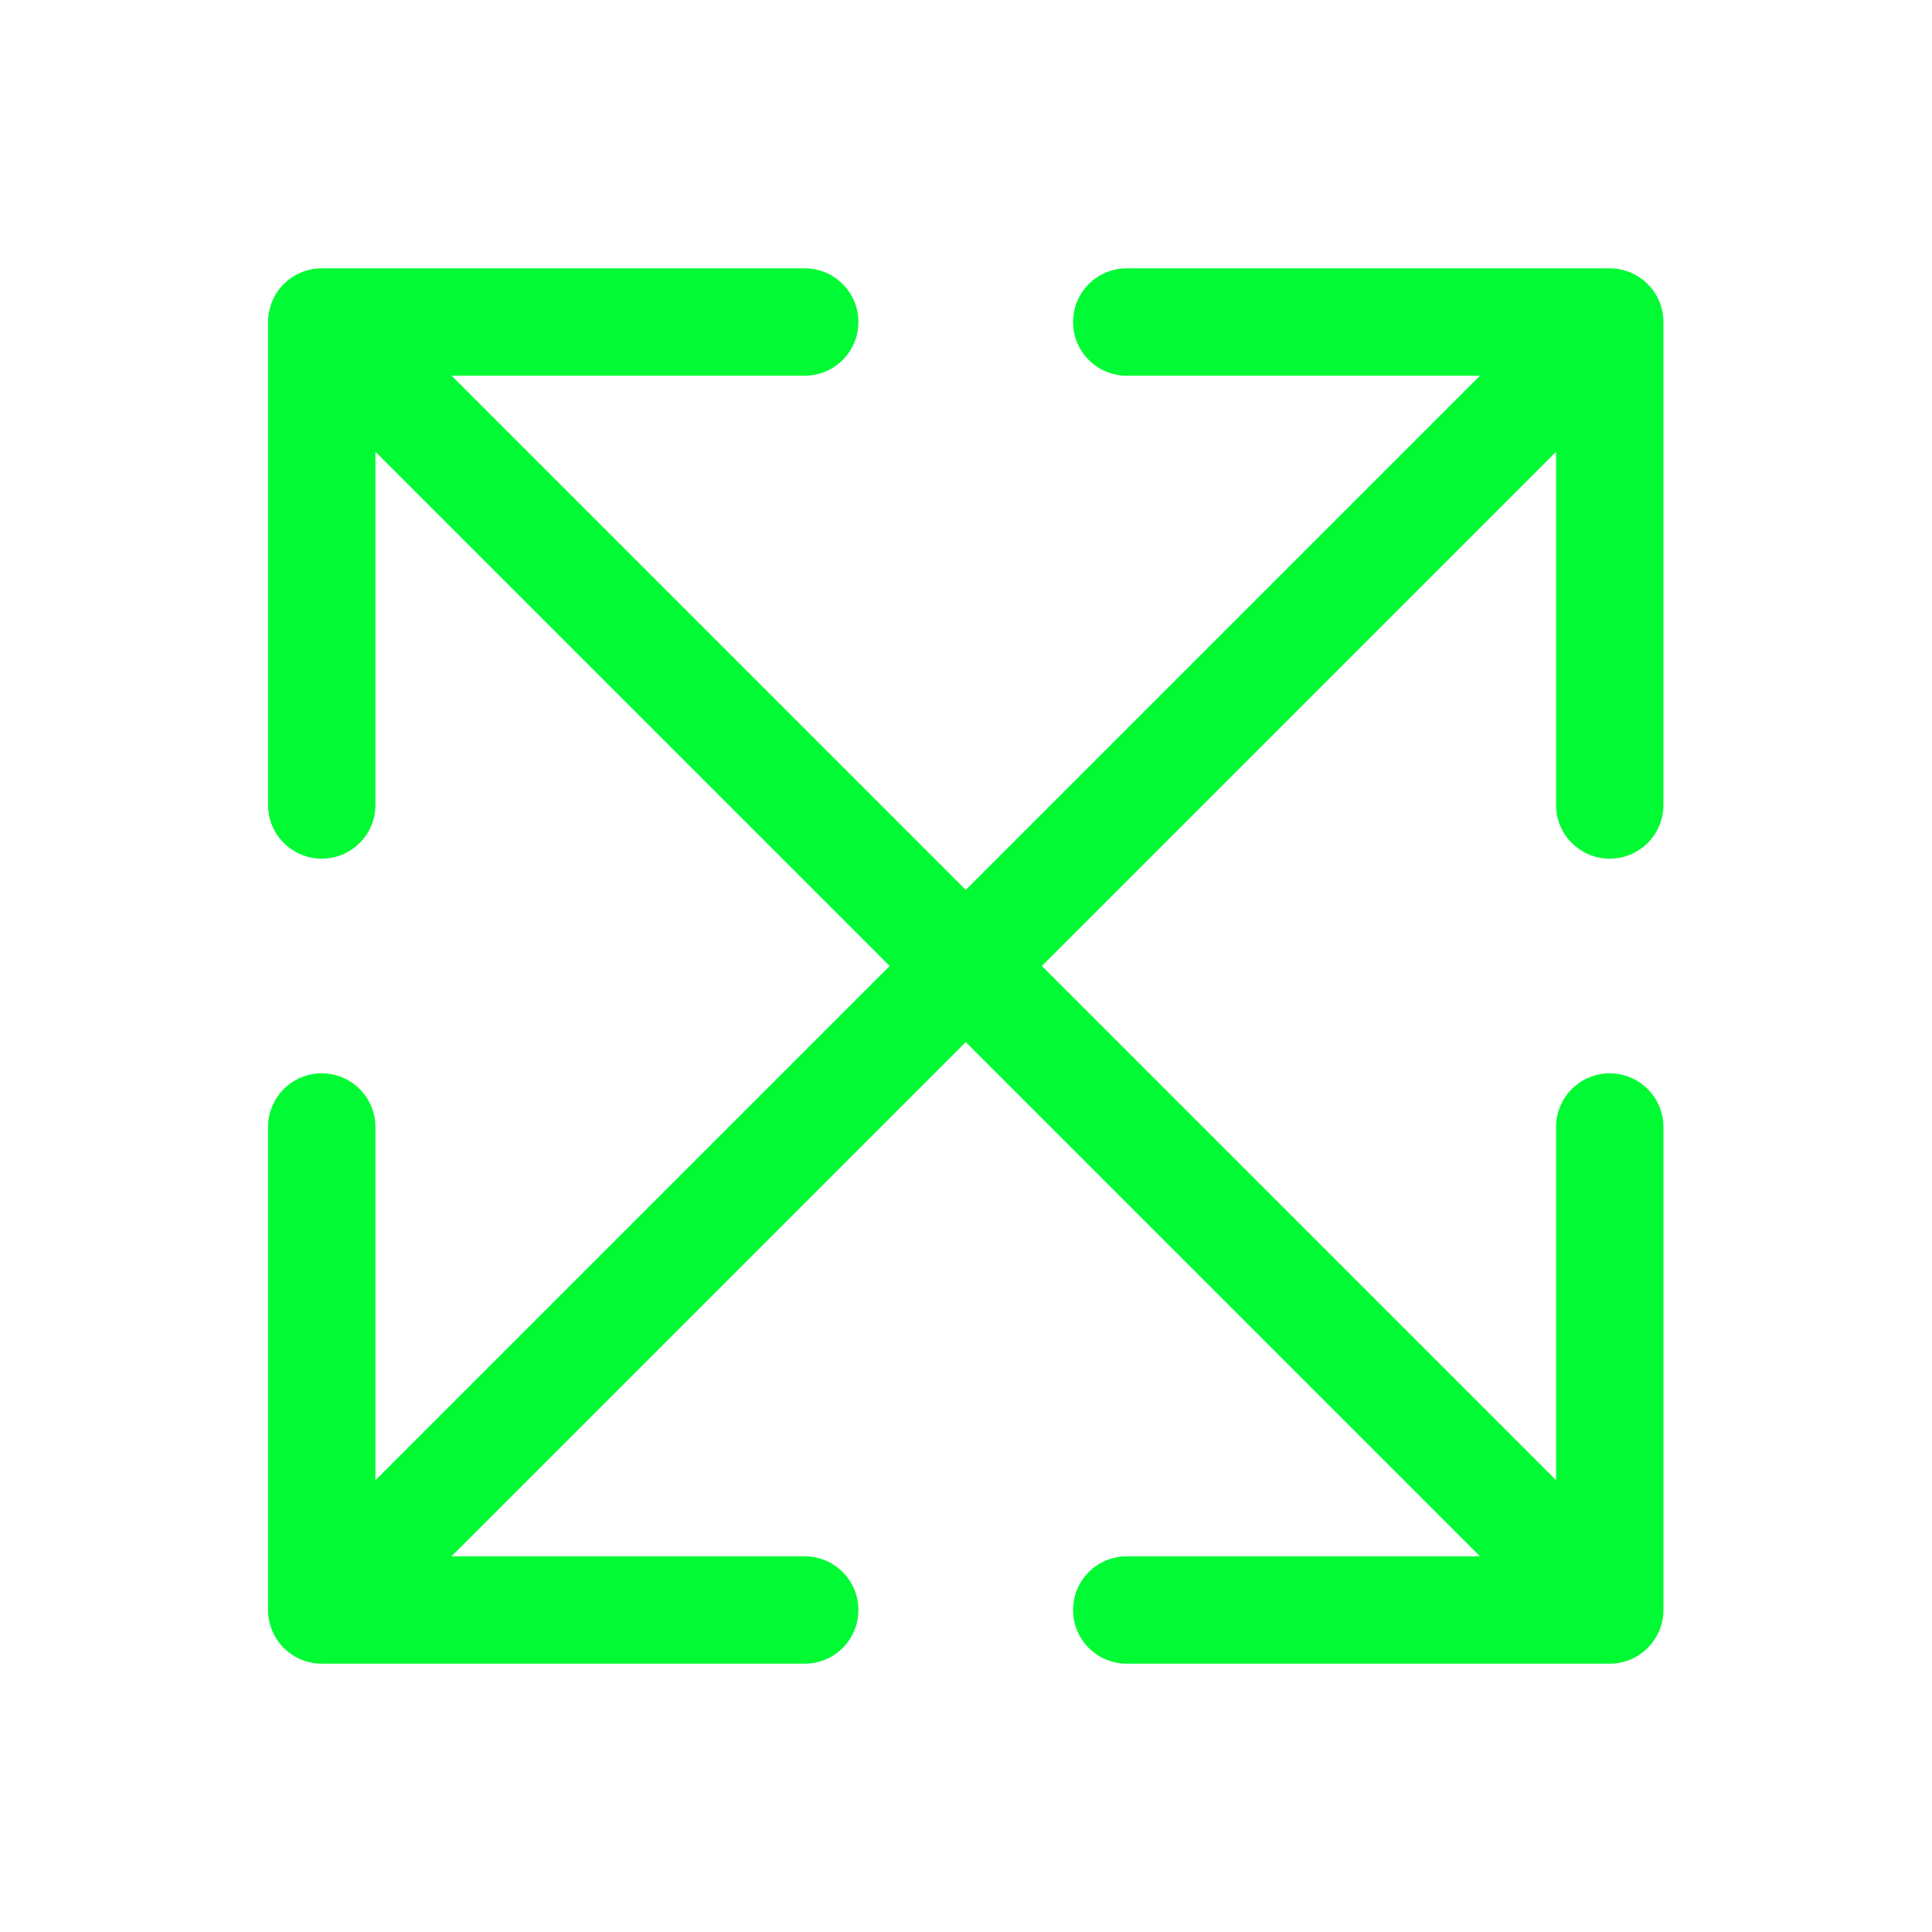
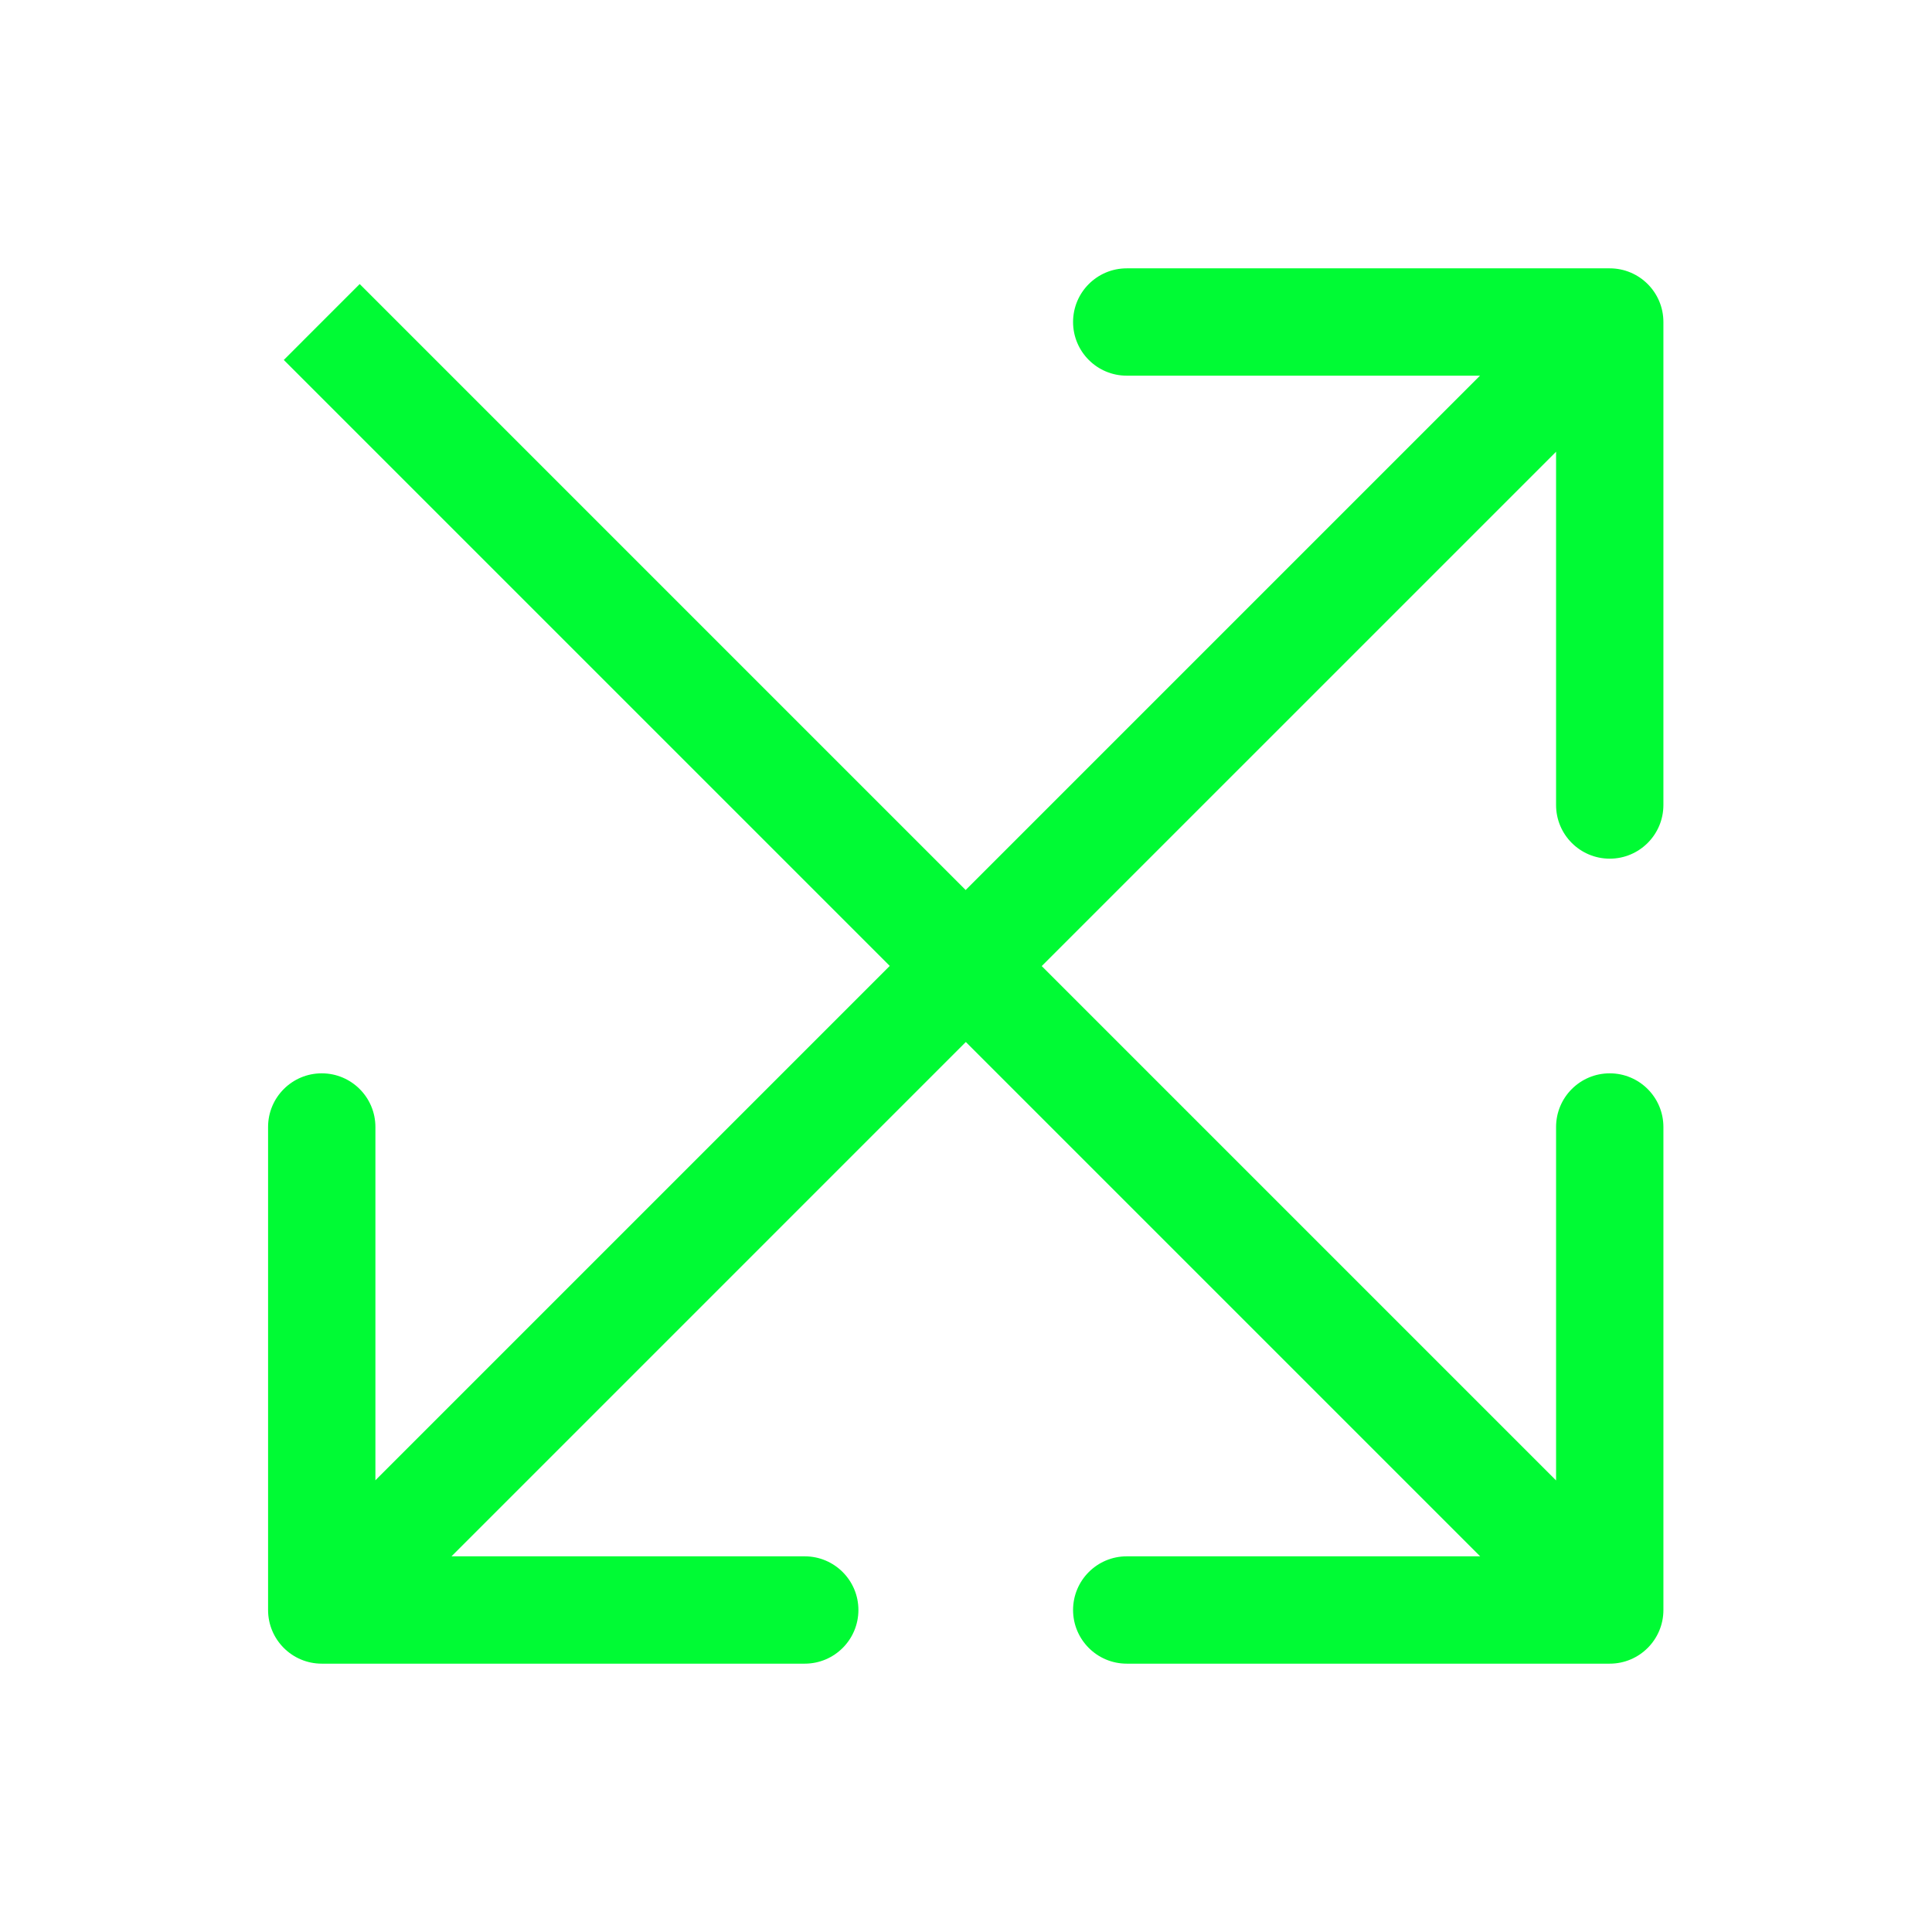
<svg xmlns="http://www.w3.org/2000/svg" width="342" height="342" viewBox="0 0 342 342" fill="none">
-   <path d="M294.453 57.001C294.453 51.754 290.199 47.501 284.953 47.501L199.453 47.501C194.206 47.501 189.953 51.754 189.953 57.001C189.953 62.247 194.206 66.501 199.453 66.501L275.453 66.501L275.453 142.501C275.453 147.747 279.706 152.001 284.953 152.001C290.199 152.001 294.453 147.747 294.453 142.501L294.453 57.001ZM63.671 291.718L291.67 63.718L278.235 50.283L50.236 278.282L63.671 291.718Z" fill="#00FB34" />
+   <path d="M294.453 57.001C294.453 51.754 290.199 47.501 284.953 47.501L199.453 47.501C194.206 47.501 189.953 51.754 189.953 57.001C189.953 62.247 194.206 66.501 199.453 66.501L275.453 66.501L275.453 142.501C275.453 147.747 279.706 152.001 284.953 152.001C290.199 152.001 294.453 147.747 294.453 142.501ZM63.671 291.718L291.67 63.718L278.235 50.283L50.236 278.282L63.671 291.718Z" fill="#00FB34" />
  <path d="M47.454 284.999C47.454 290.246 51.707 294.499 56.954 294.499L142.454 294.499C147.7 294.499 151.954 290.246 151.954 284.999C151.954 279.753 147.7 275.499 142.454 275.499L66.454 275.499L66.454 199.499C66.454 194.253 62.2 189.999 56.954 189.999C51.707 189.999 47.454 194.253 47.454 199.499L47.454 284.999ZM278.236 50.282L50.236 278.282L63.671 291.717L291.671 63.718L278.236 50.282Z" fill="#00FB34" />
-   <path d="M56.955 47.501C51.708 47.501 47.455 51.754 47.455 57.001L47.455 142.501C47.455 147.747 51.708 152.001 56.955 152.001C62.201 152.001 66.455 147.747 66.455 142.501L66.455 66.501L142.455 66.501C147.701 66.501 151.955 62.247 151.955 57.001C151.955 51.754 147.701 47.501 142.455 47.501L56.955 47.501ZM291.672 278.282L63.672 50.283L50.237 63.718L278.237 291.718L291.672 278.282Z" fill="#00FB34" />
  <path d="M284.954 294.499C290.2 294.499 294.454 290.246 294.454 284.999L294.454 199.499C294.454 194.253 290.2 189.999 284.954 189.999C279.707 189.999 275.454 194.253 275.454 199.499L275.454 275.499L199.454 275.499C194.207 275.499 189.954 279.753 189.954 284.999C189.954 290.246 194.207 294.499 199.454 294.499L284.954 294.499ZM50.237 63.718L278.236 291.717L291.671 278.282L63.672 50.282L50.237 63.718Z" fill="#00FB34" />
</svg>